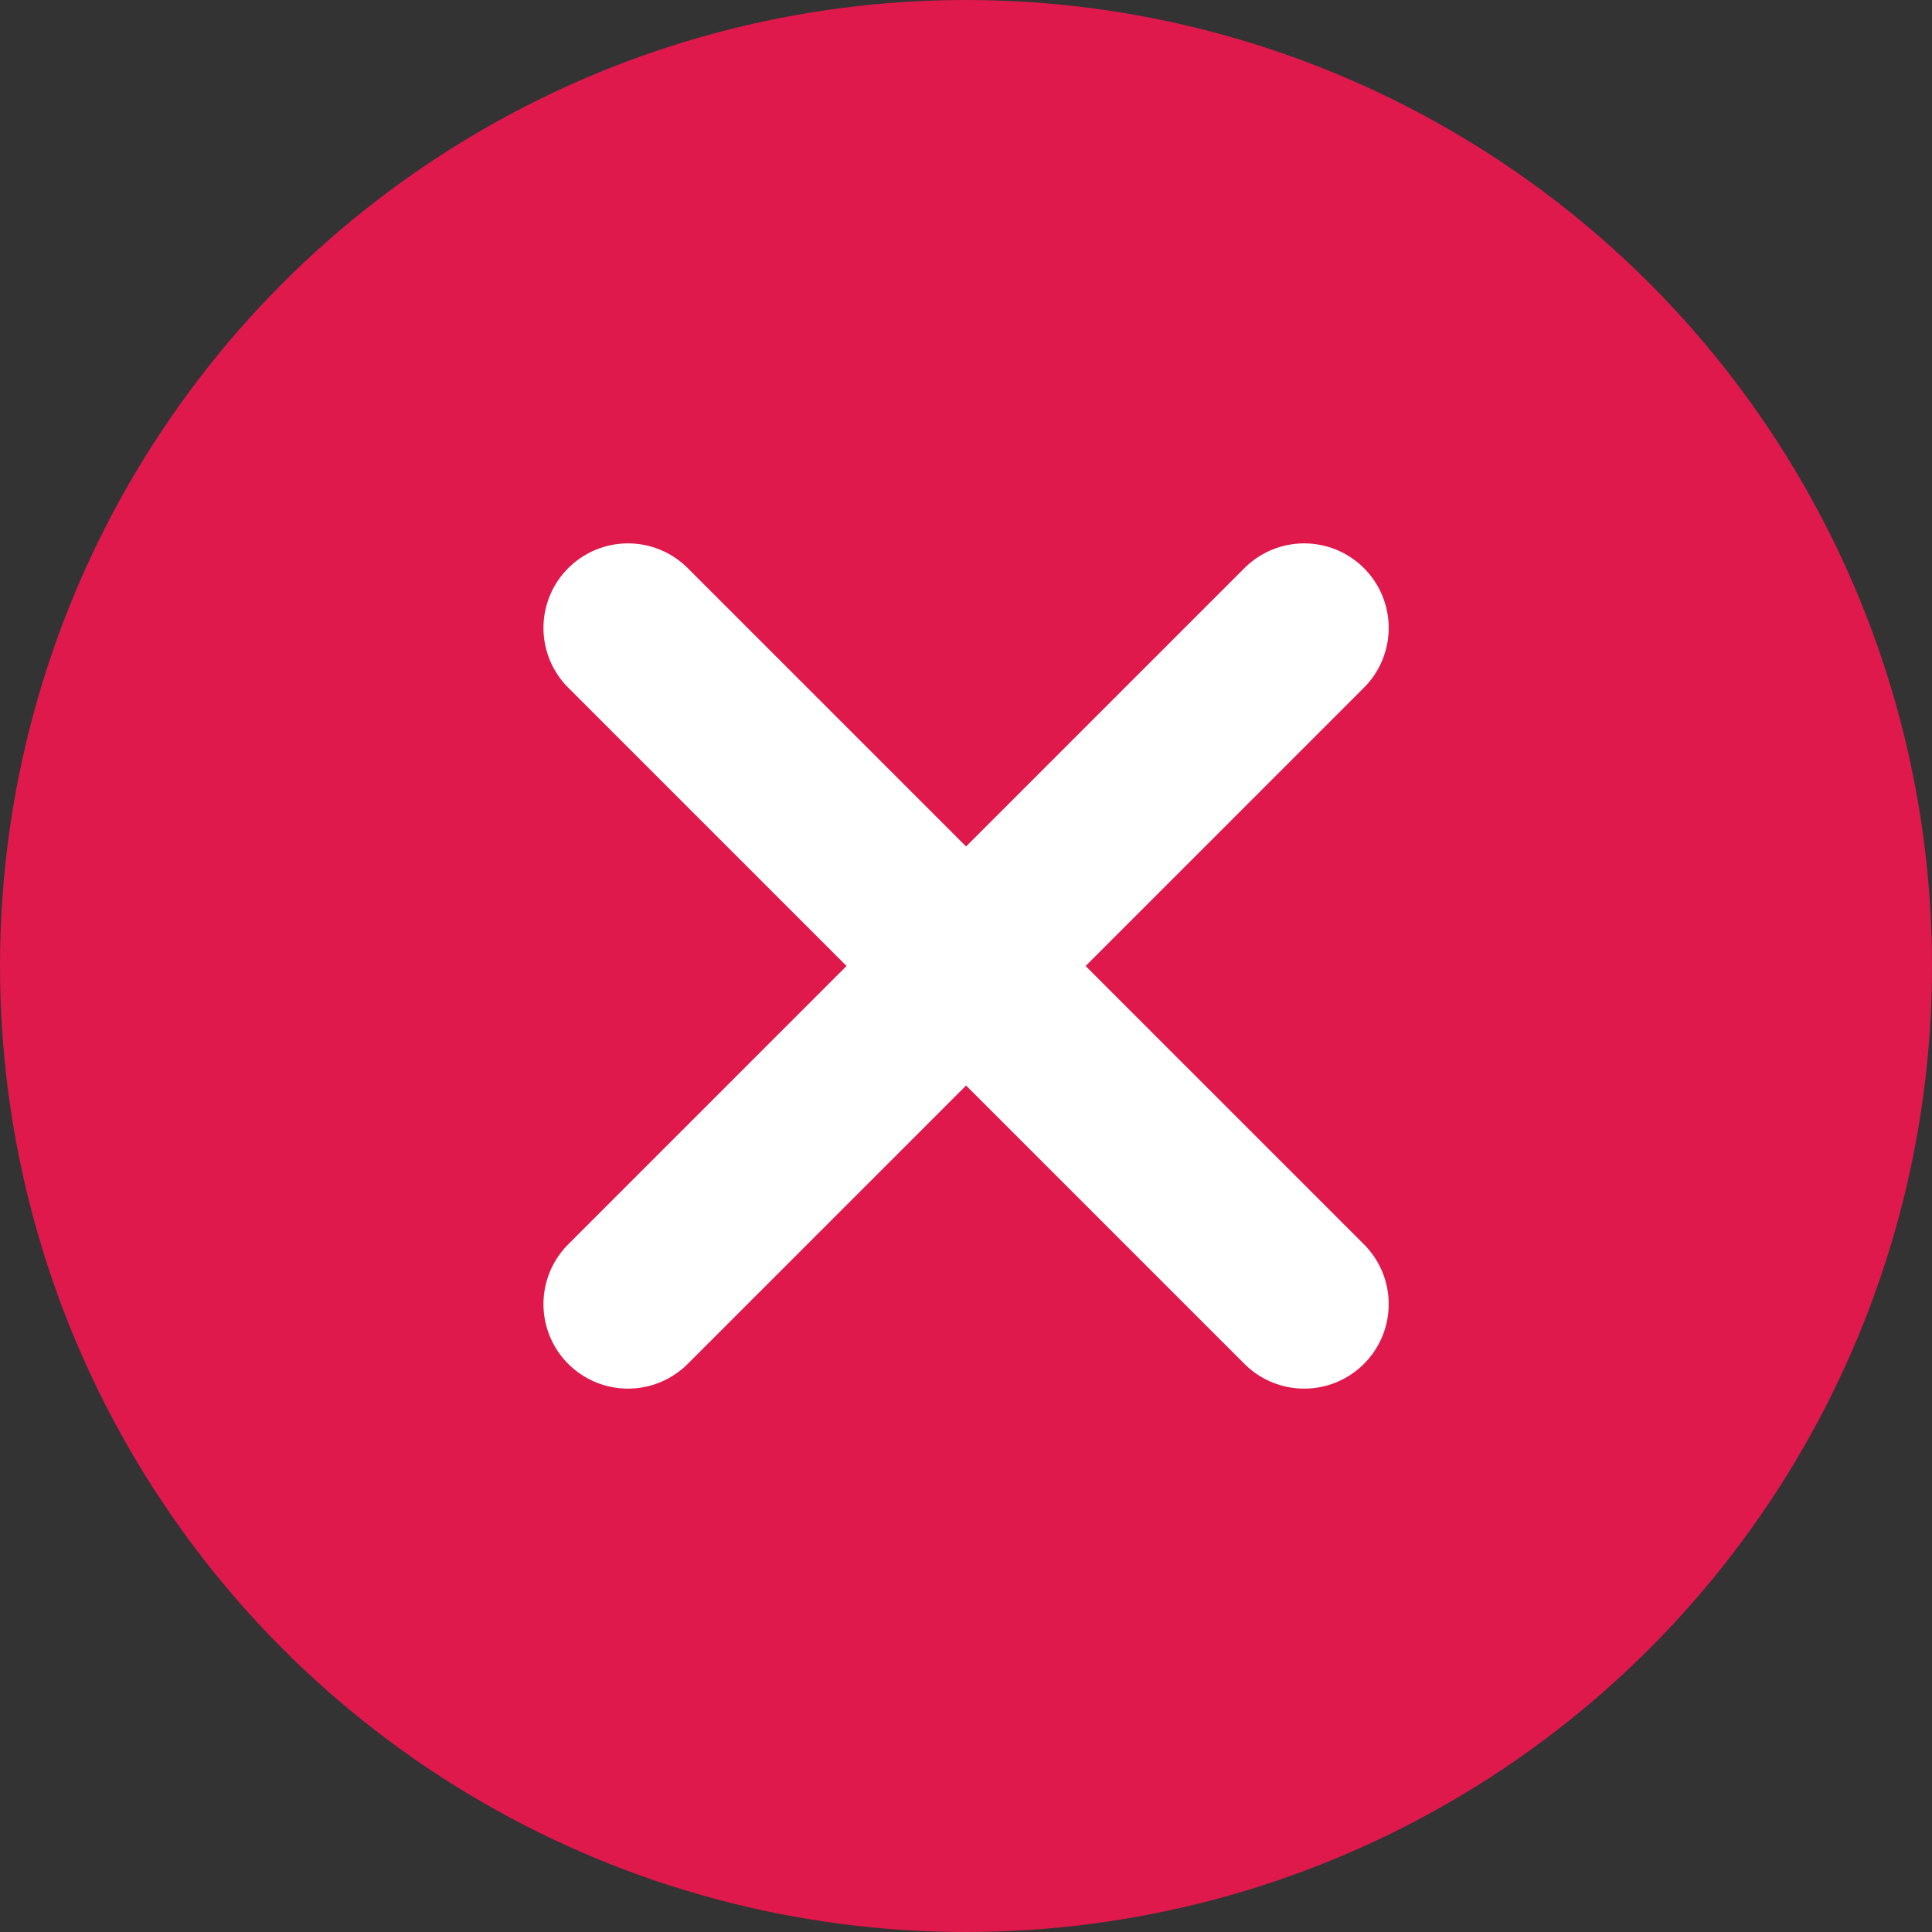
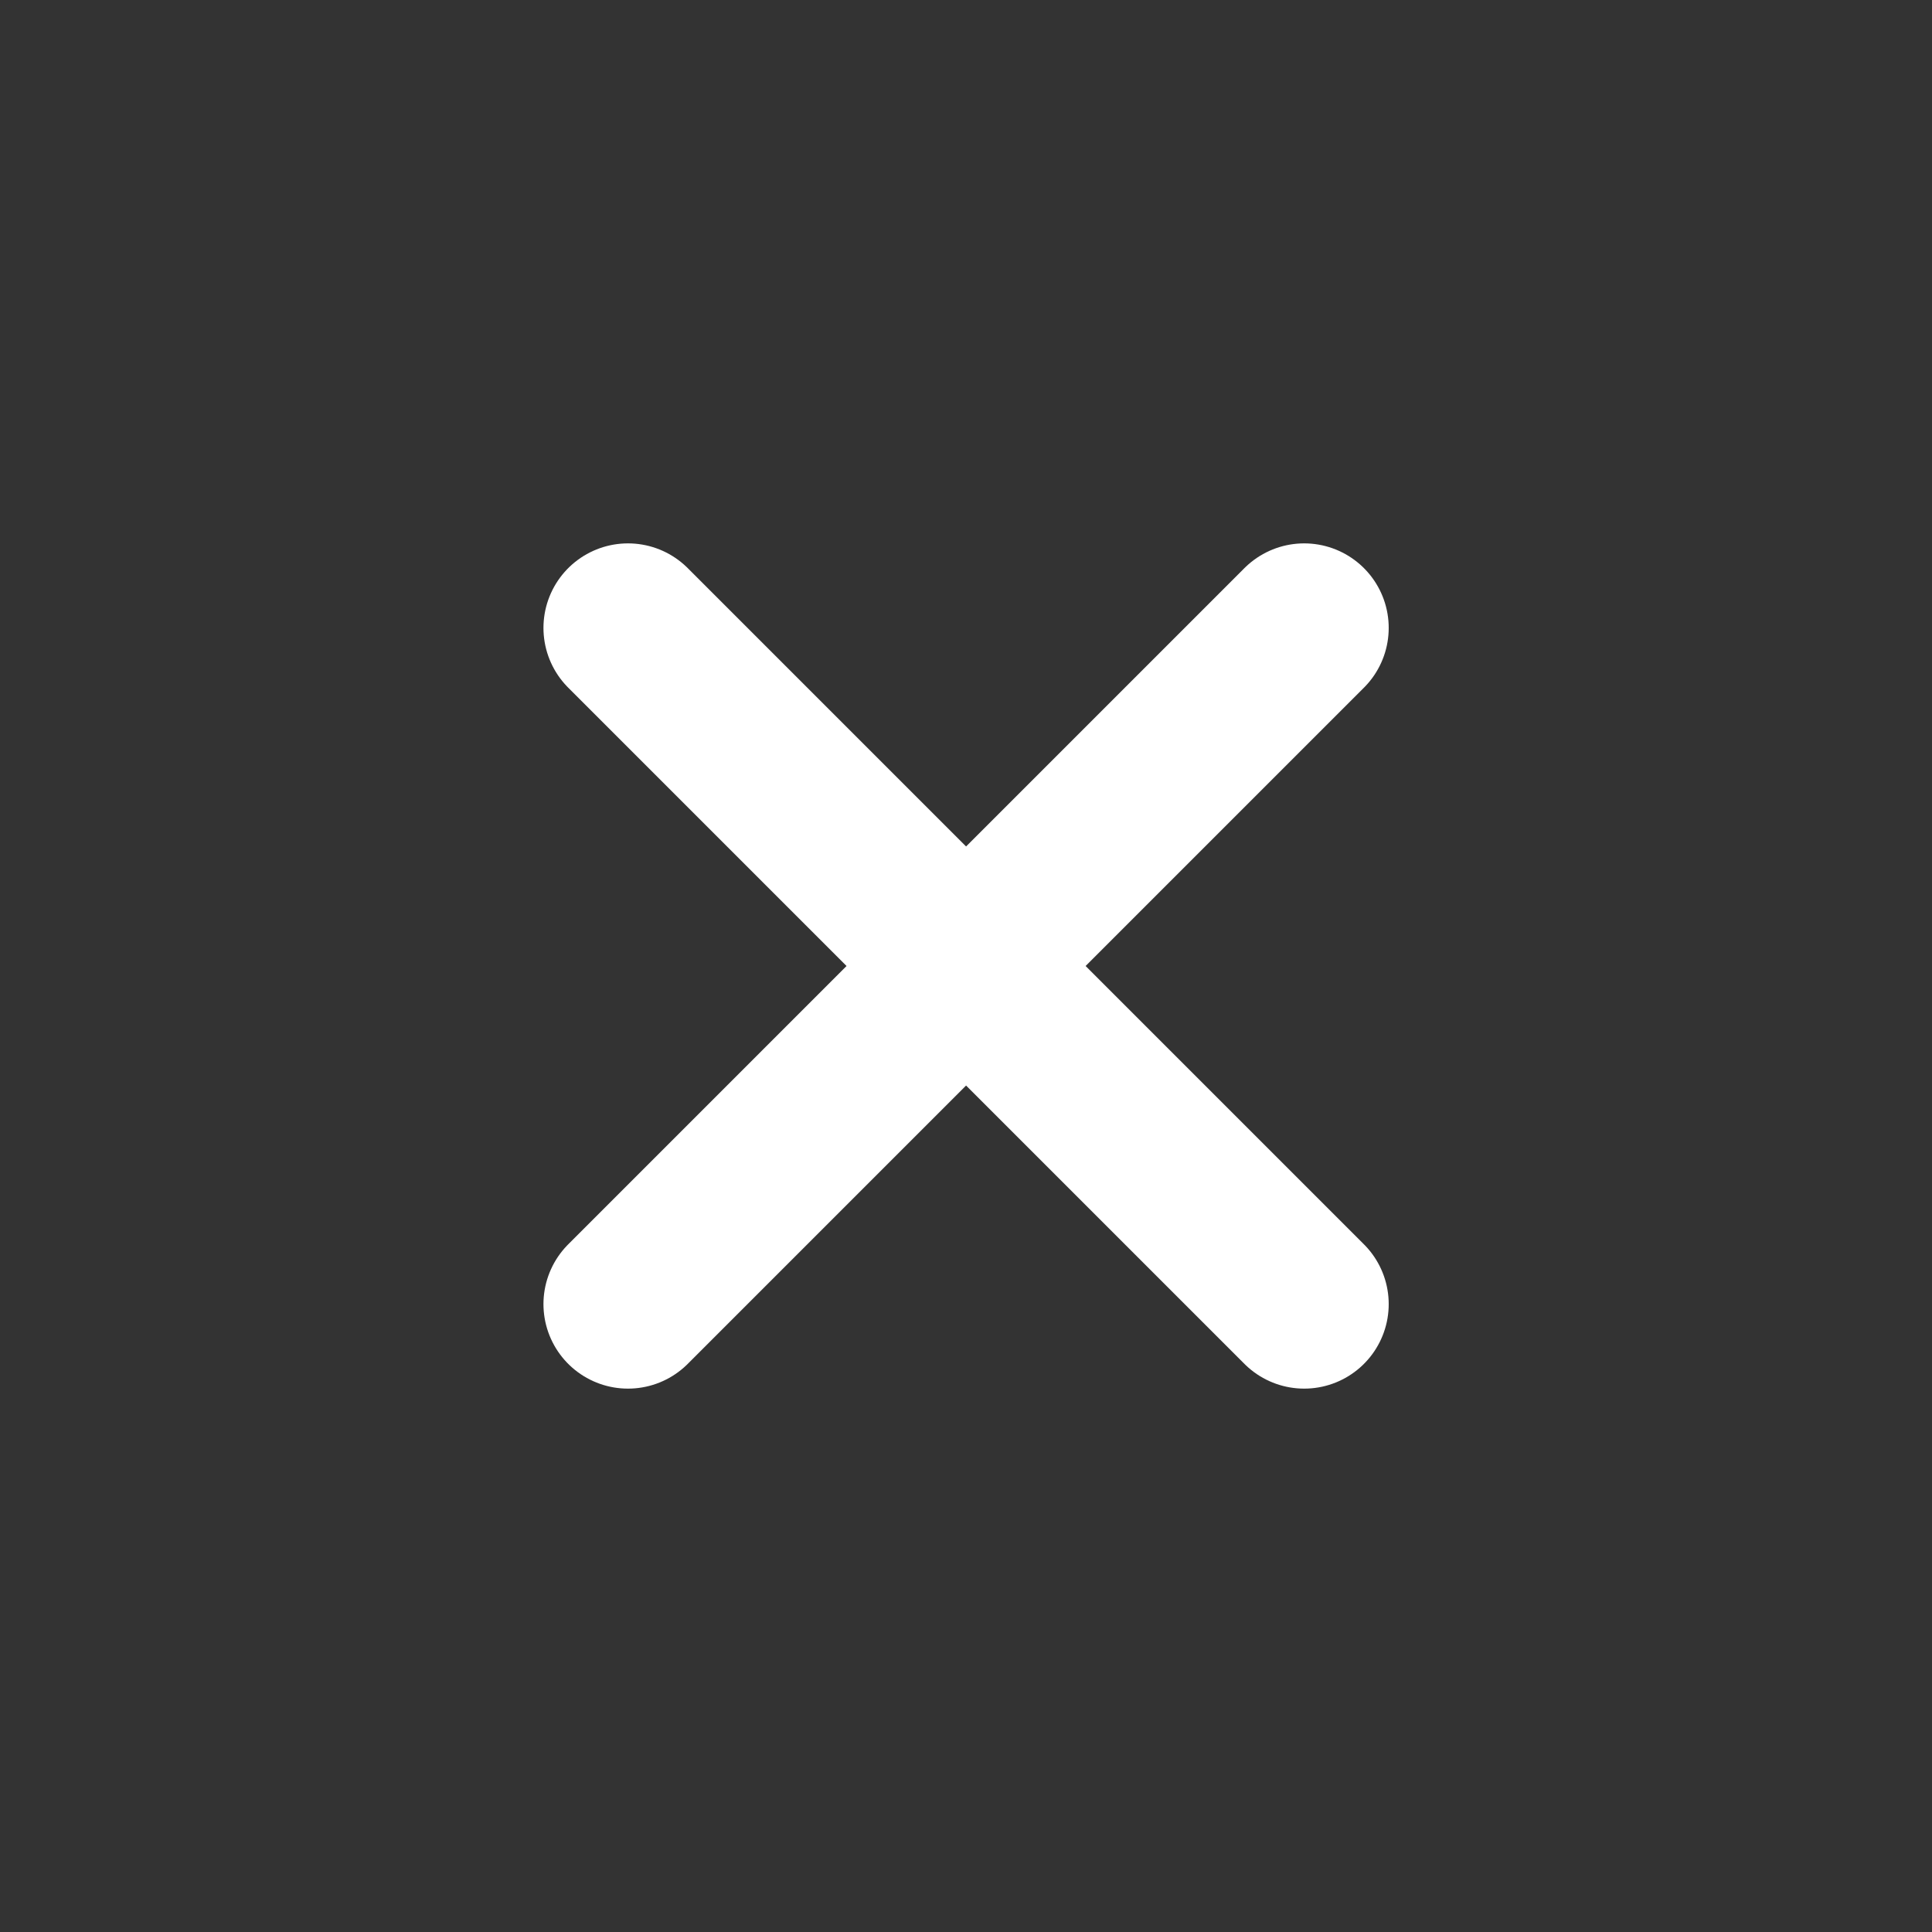
<svg xmlns="http://www.w3.org/2000/svg" width="24" height="24" viewBox="0 0 24 24" fill="none">
  <rect x="0" y="0" width="24" height="24" fill="#333333" stroke="none" />
  <g clip-path="url(#clip0_77_3761)">
-     <ellipse cx="12" cy="12" rx="12" ry="12" fill="#DF194C" />
-     <path d="M16.201 16.2L12.001 12M12.001 12L7.801 7.8M12.001 12L16.201 7.8M12.001 12L7.801 16.2" stroke="white" stroke-width="2.1" stroke-linecap="round" stroke-linejoin="round" />
+     <path d="M16.201 16.2L12.001 12M12.001 12L7.801 7.8M12.001 12L16.201 7.8L7.801 16.2" stroke="white" stroke-width="2.1" stroke-linecap="round" stroke-linejoin="round" />
  </g>
  <defs>
    <clipPath id="clip0_77_3761">
      <rect width="24" height="24" fill="white" />
    </clipPath>
  </defs>
</svg>